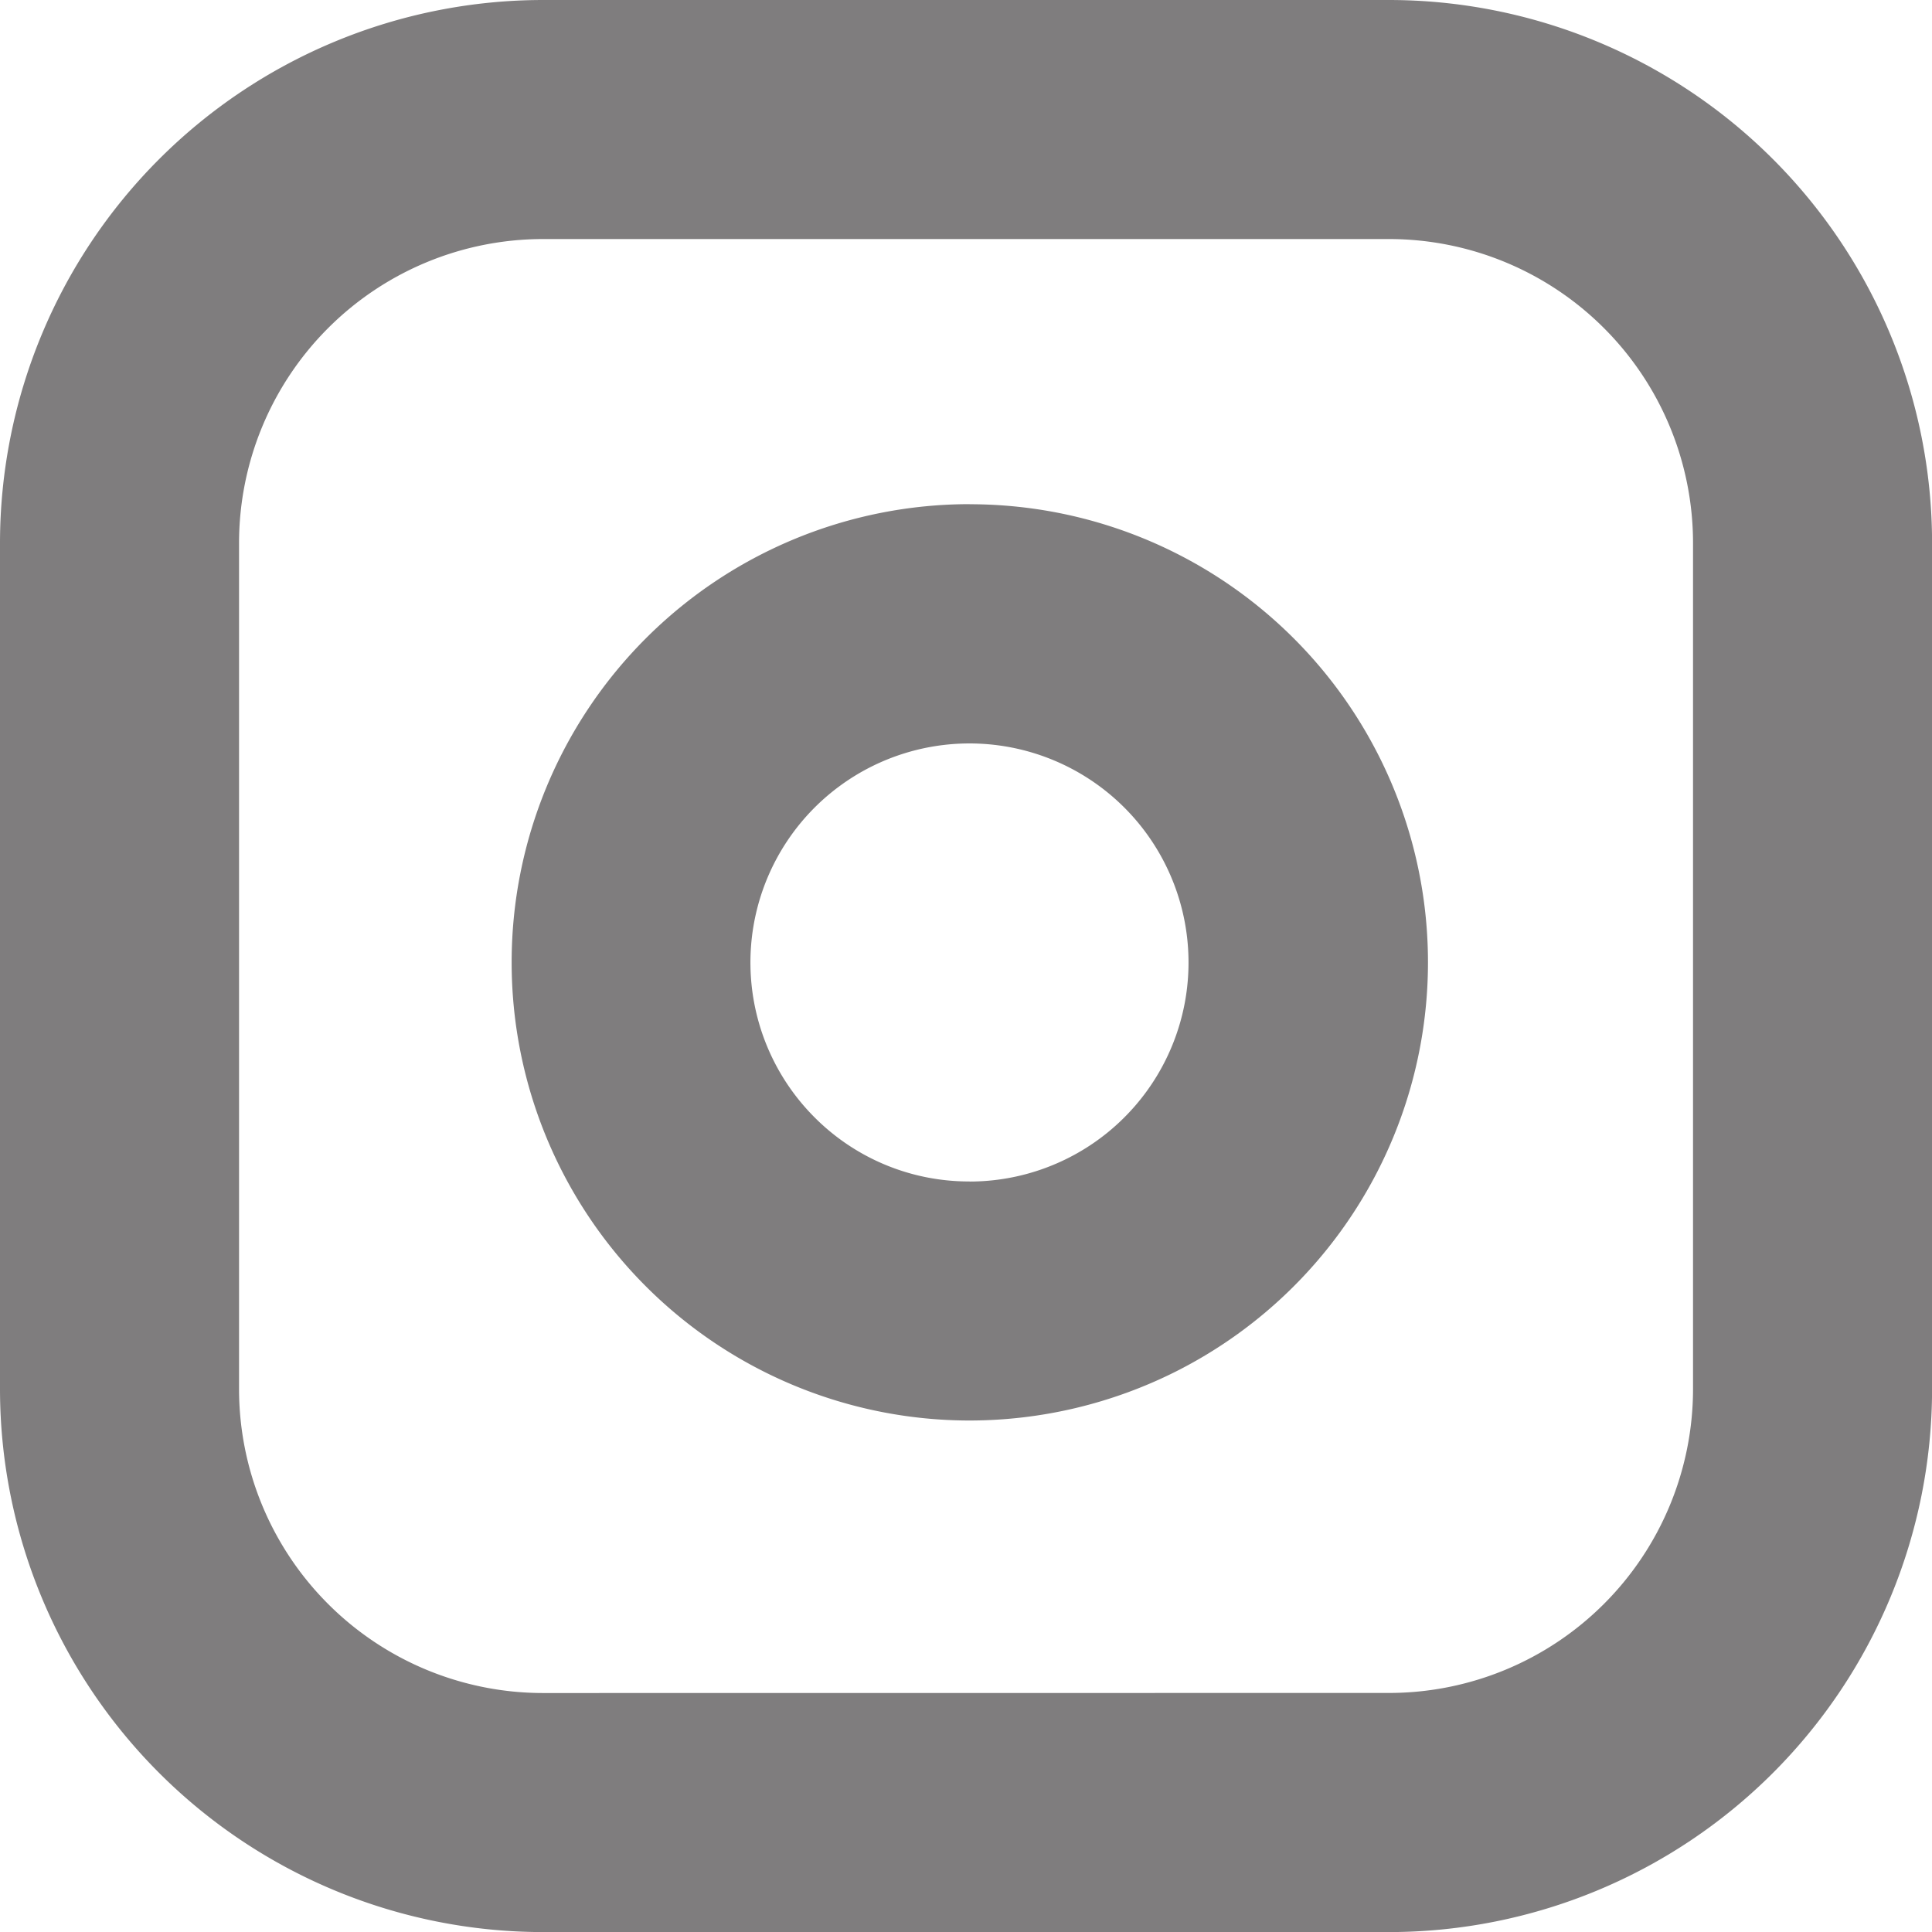
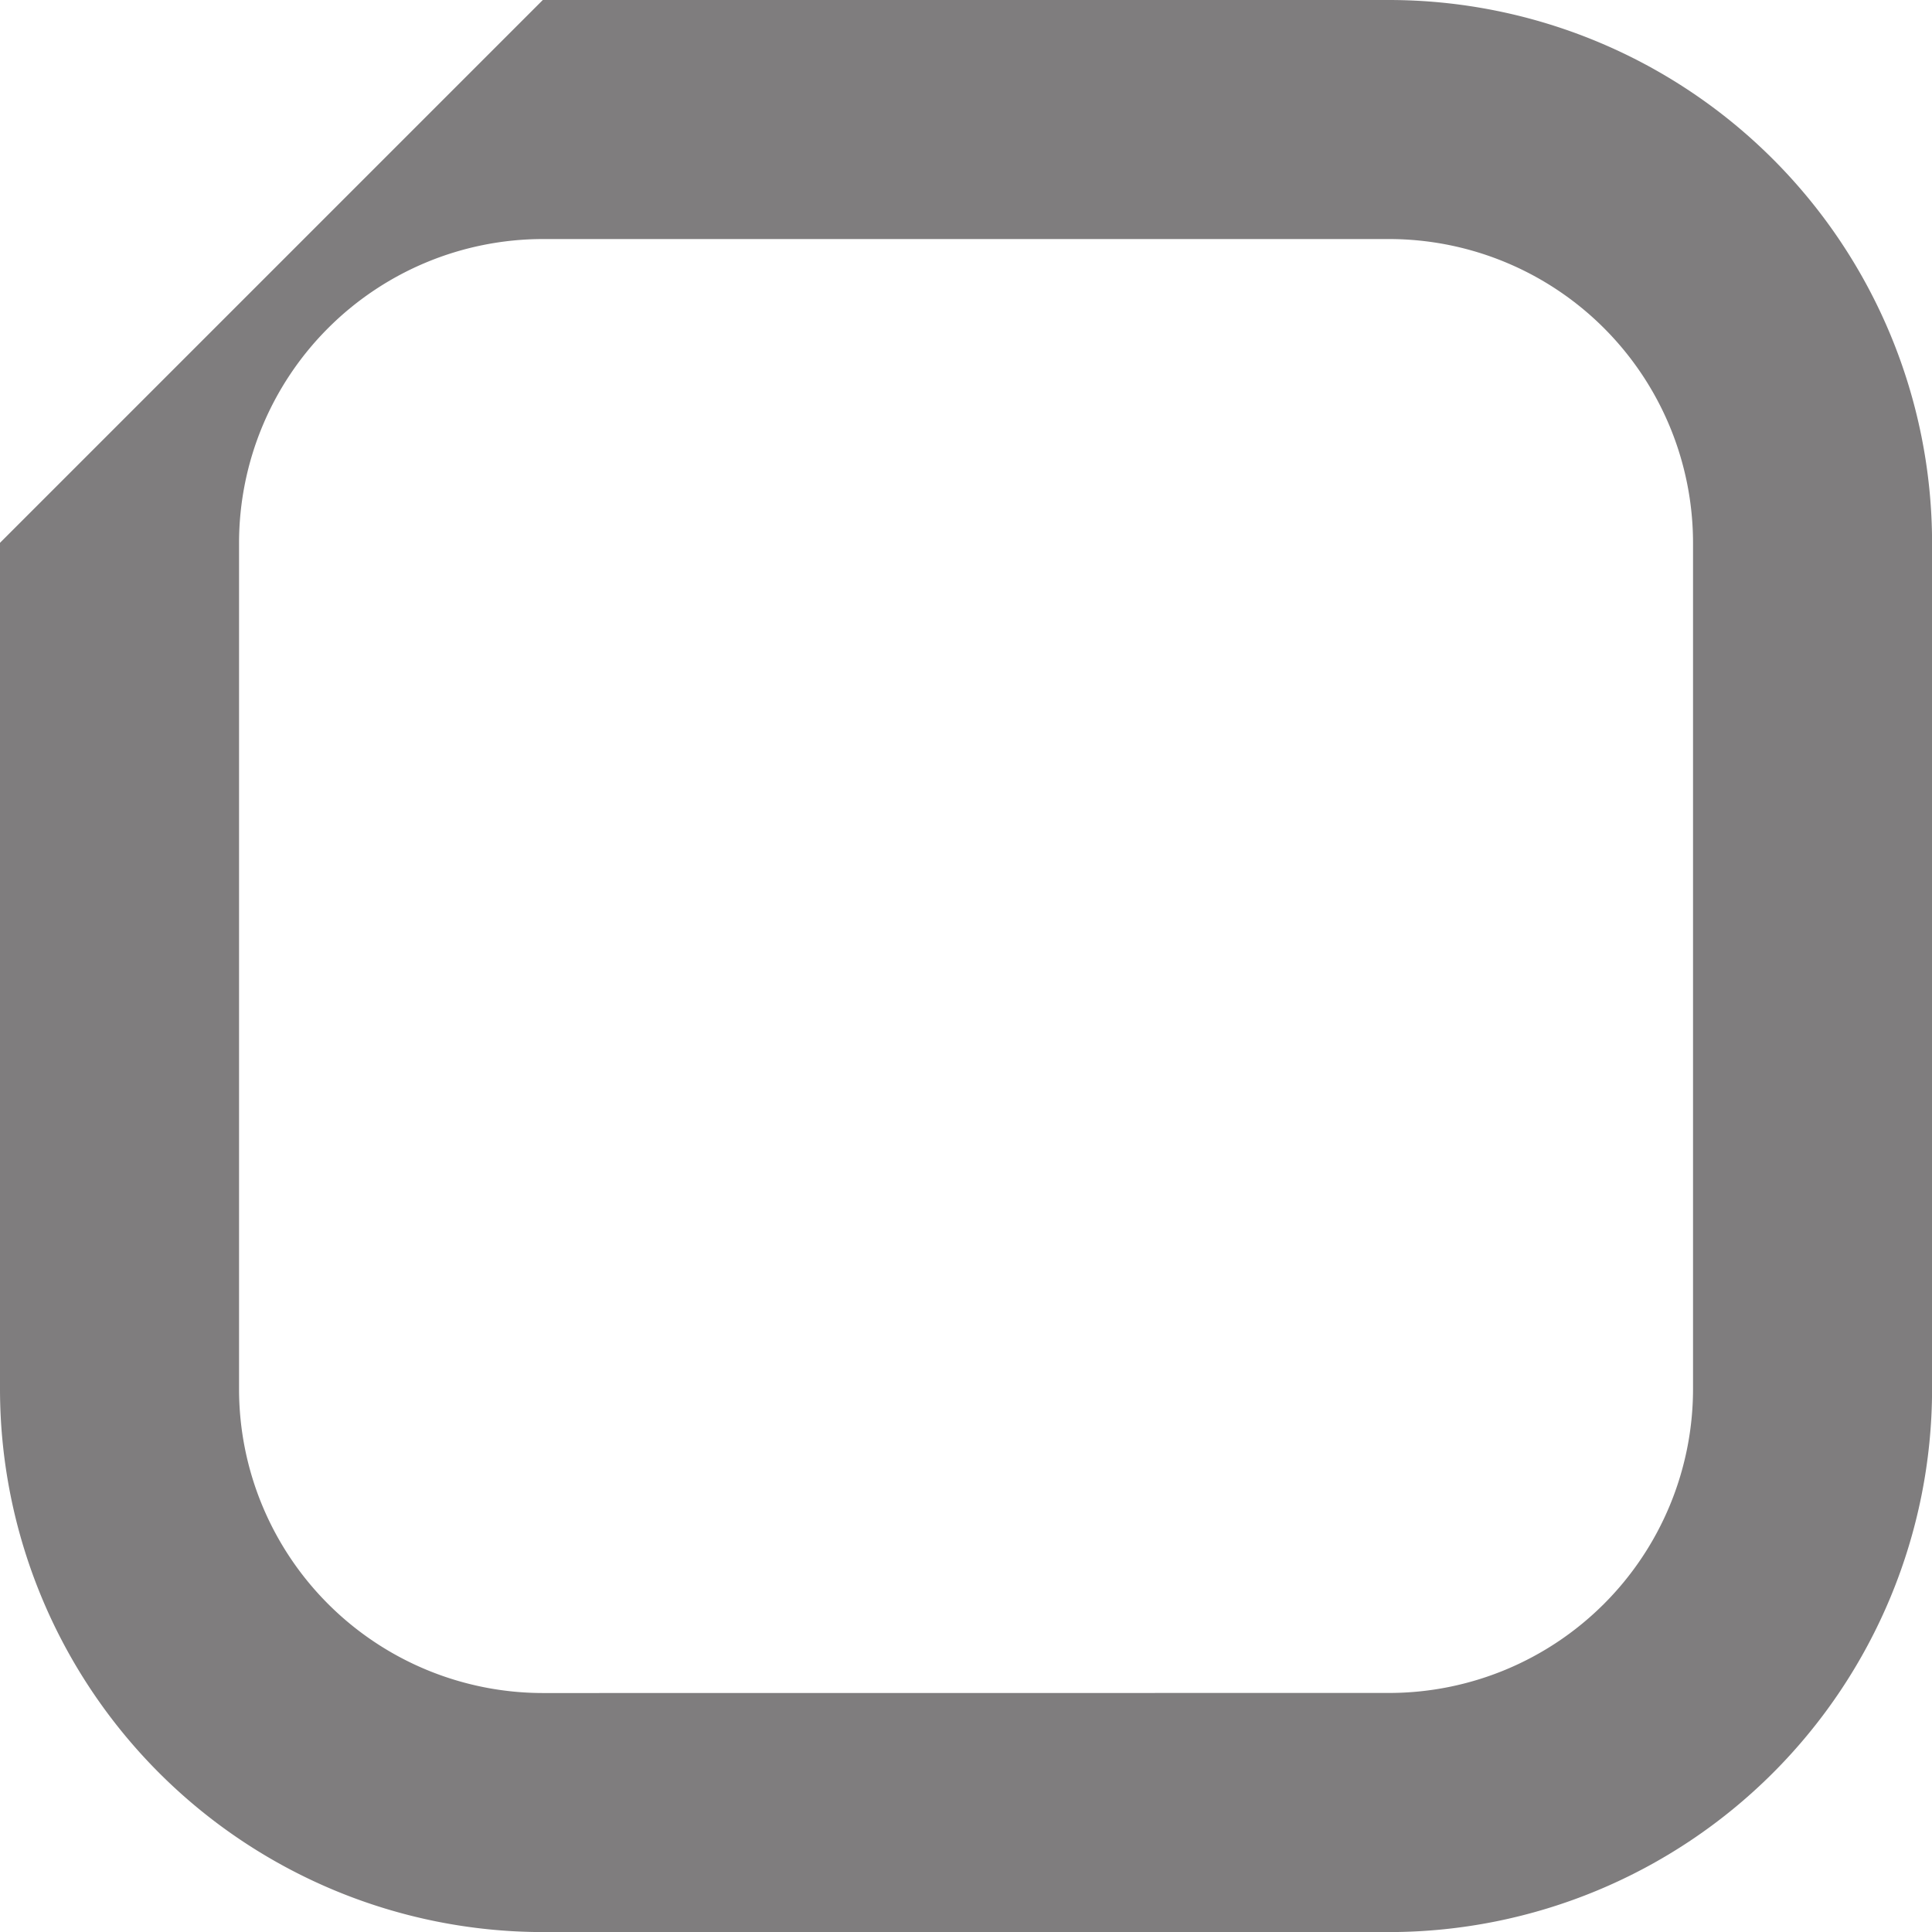
<svg xmlns="http://www.w3.org/2000/svg" width="24.246" height="24.246" viewBox="0 0 24.246 24.246">
  <g id="Icon_feather-instagram" data-name="Icon feather-instagram" transform="translate(1.5 1.5)">
-     <path id="Path_18" data-name="Path 18" d="M8.312,1.5H18.935a6.819,6.819,0,0,1,6.812,6.812V18.935a6.819,6.819,0,0,1-6.812,6.812H8.312A6.819,6.819,0,0,1,1.5,18.935V8.312A6.819,6.819,0,0,1,8.312,1.5ZM18.935,22.746a3.816,3.816,0,0,0,3.812-3.812V8.312A3.816,3.816,0,0,0,18.935,4.5H8.312A3.816,3.816,0,0,0,4.5,8.312V18.935a3.816,3.816,0,0,0,3.812,3.812Z" transform="translate(-3 -3)" fill="#7f7d7e" />
-     <path id="Path_19" data-name="Path 19" d="M16.313,10.435a5.779,5.779,0,0,1,.845.062A5.749,5.749,0,0,1,18.9,21.32a5.775,5.775,0,0,1-2.584.614,5.749,5.749,0,0,1,0-11.5Zm0,8.5a2.749,2.749,0,1,0-1.945-.805A2.733,2.733,0,0,0,16.315,18.934Z" transform="translate(-5.645 -5.607)" fill="#7f7d7e" />
+     <path id="Path_18" data-name="Path 18" d="M8.312,1.5H18.935a6.819,6.819,0,0,1,6.812,6.812V18.935a6.819,6.819,0,0,1-6.812,6.812H8.312A6.819,6.819,0,0,1,1.5,18.935V8.312ZM18.935,22.746a3.816,3.816,0,0,0,3.812-3.812V8.312A3.816,3.816,0,0,0,18.935,4.5H8.312A3.816,3.816,0,0,0,4.5,8.312V18.935a3.816,3.816,0,0,0,3.812,3.812Z" transform="translate(-3 -3)" fill="#7f7d7e" />
  </g>
</svg>